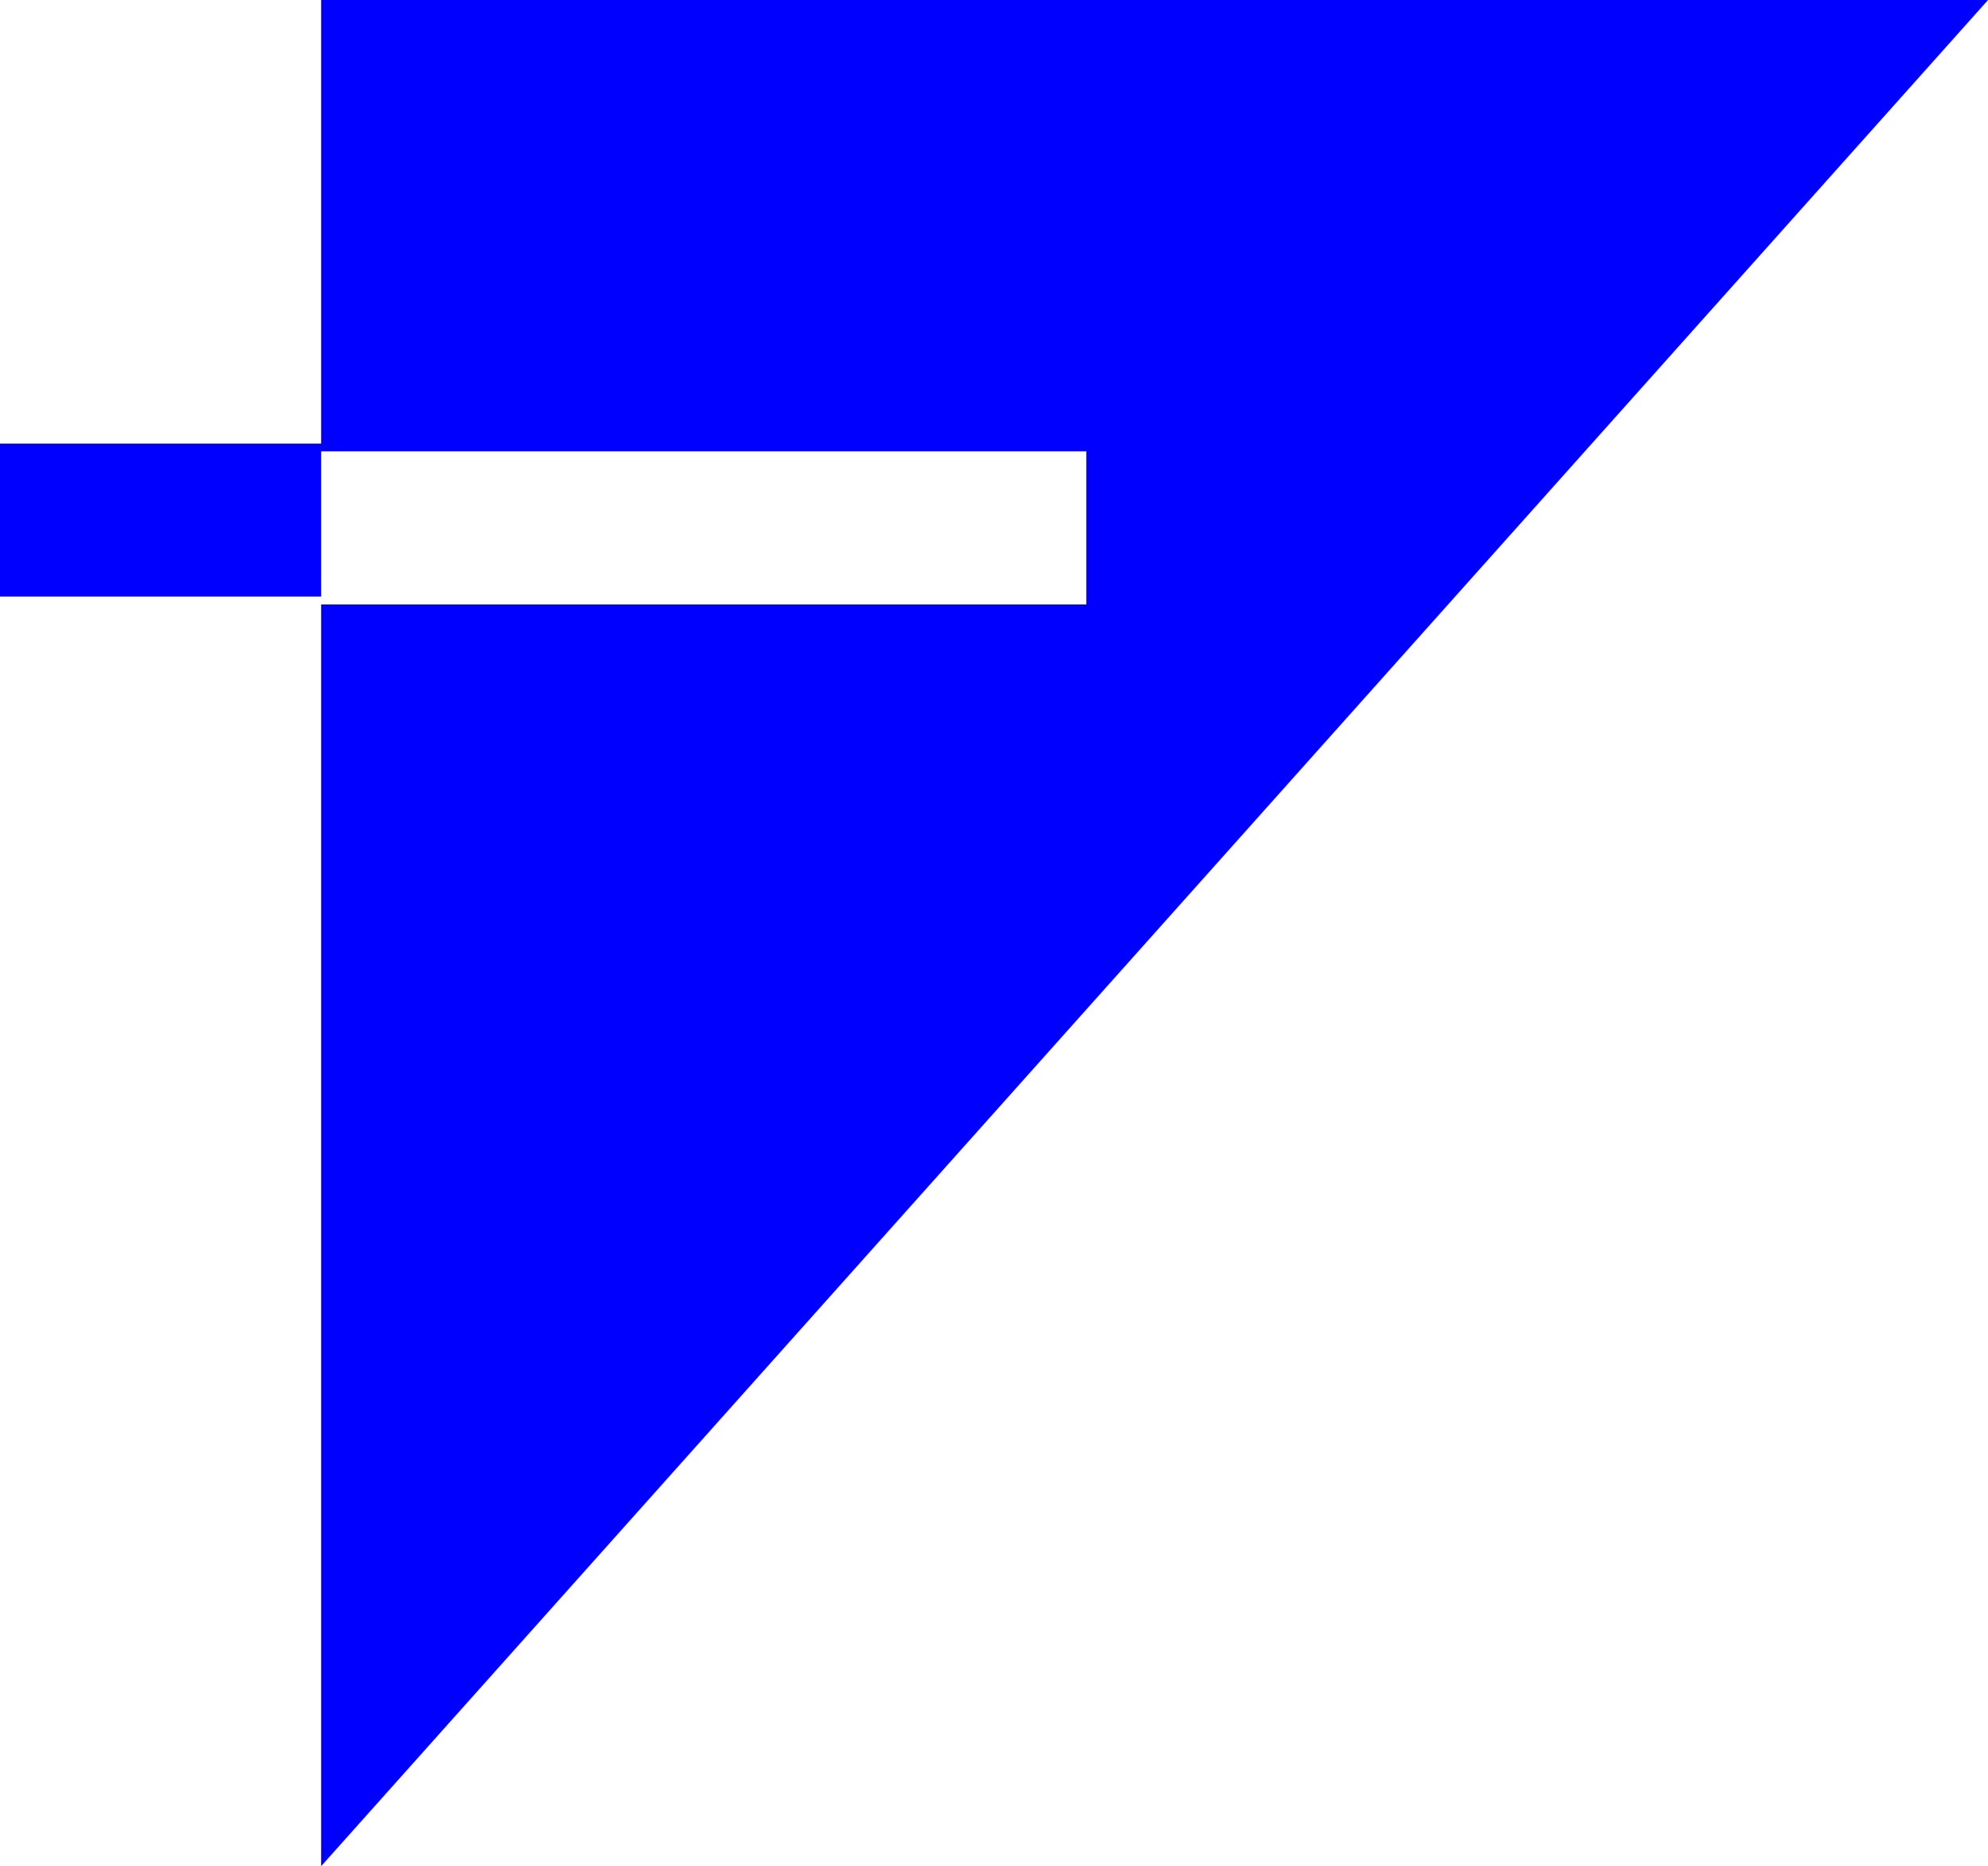
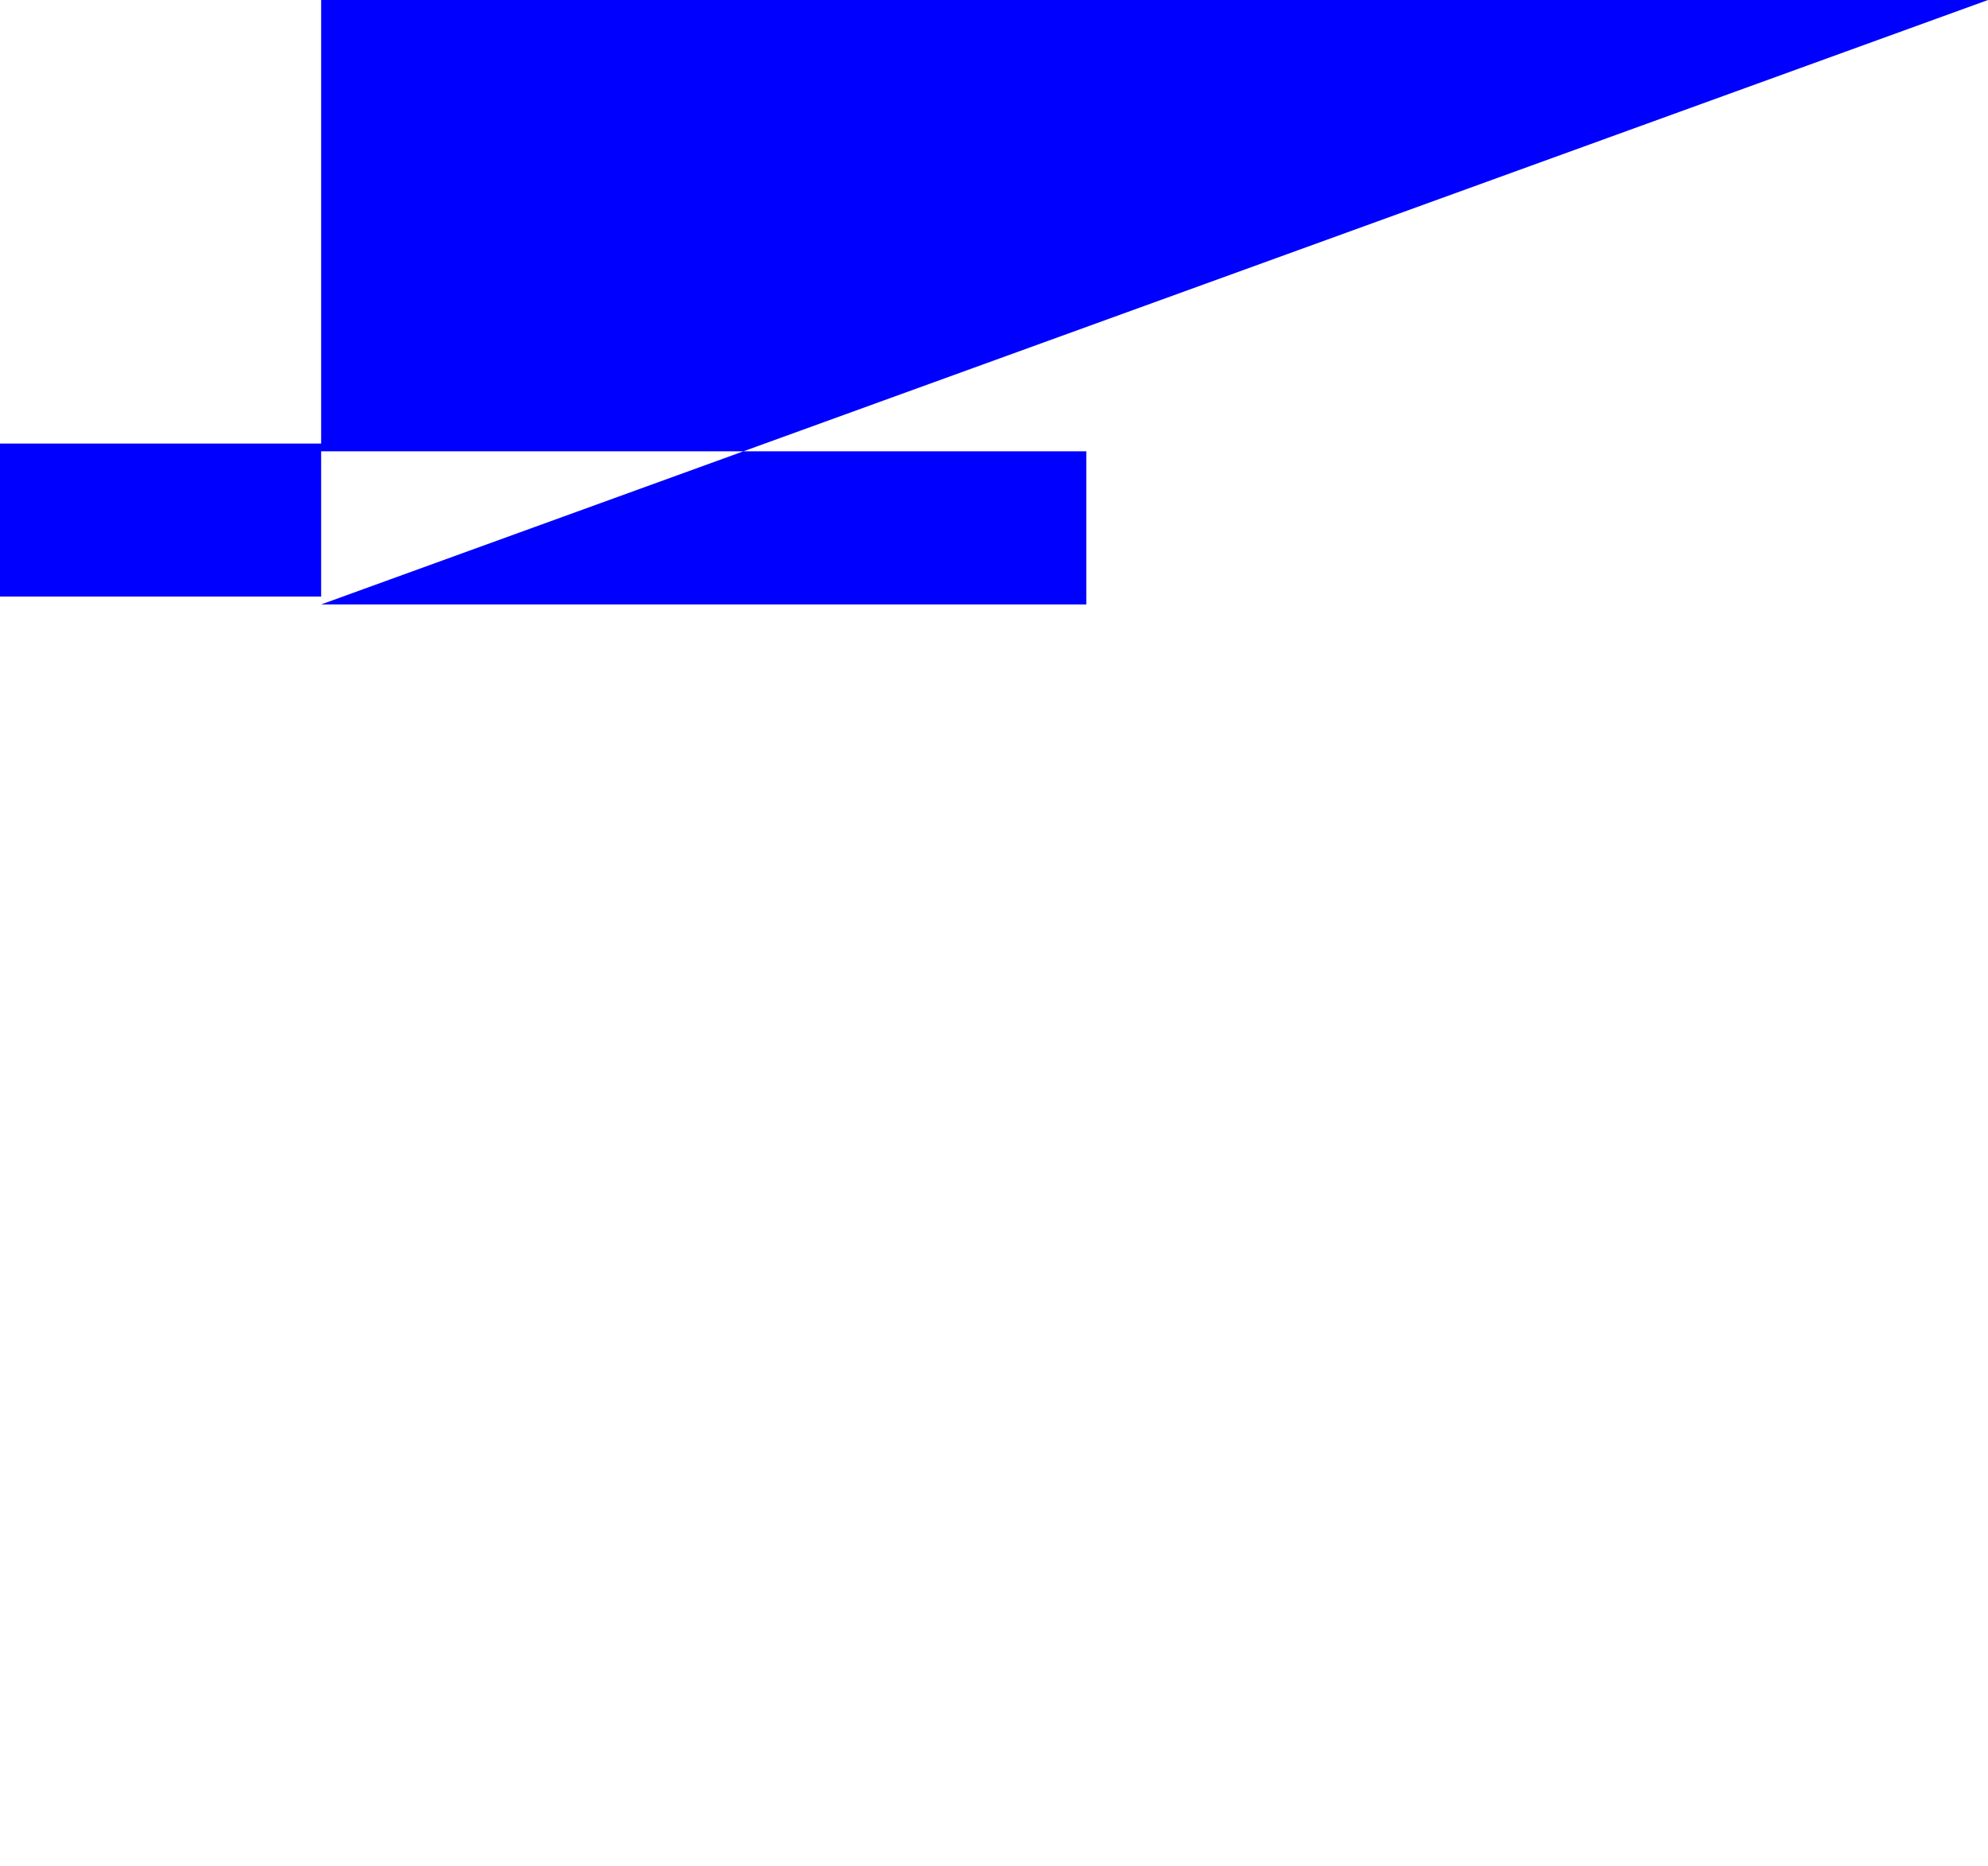
<svg xmlns="http://www.w3.org/2000/svg" width="130px" height="122px" viewBox="0 0 130 122" version="1.1">
  <title>Group 3</title>
  <g id="Downloads" stroke="none" stroke-width="1" fill="none" fill-rule="evenodd">
    <g transform="translate(-655, -205)" fill="#0000FF" id="Group-3">
      <g transform="translate(655, 205)">
-         <path d="M21,39 L0,39 L0,29 L21,29 L21,0 L130,0 L21,122 L21,39.516 L71.039,39.516 L71.039,29.504 L21,29.504 L21,39 Z" id="Combined-Shape" />
+         <path d="M21,39 L0,39 L0,29 L21,29 L21,0 L130,0 L21,39.516 L71.039,39.516 L71.039,29.504 L21,29.504 L21,39 Z" id="Combined-Shape" />
      </g>
    </g>
  </g>
</svg>